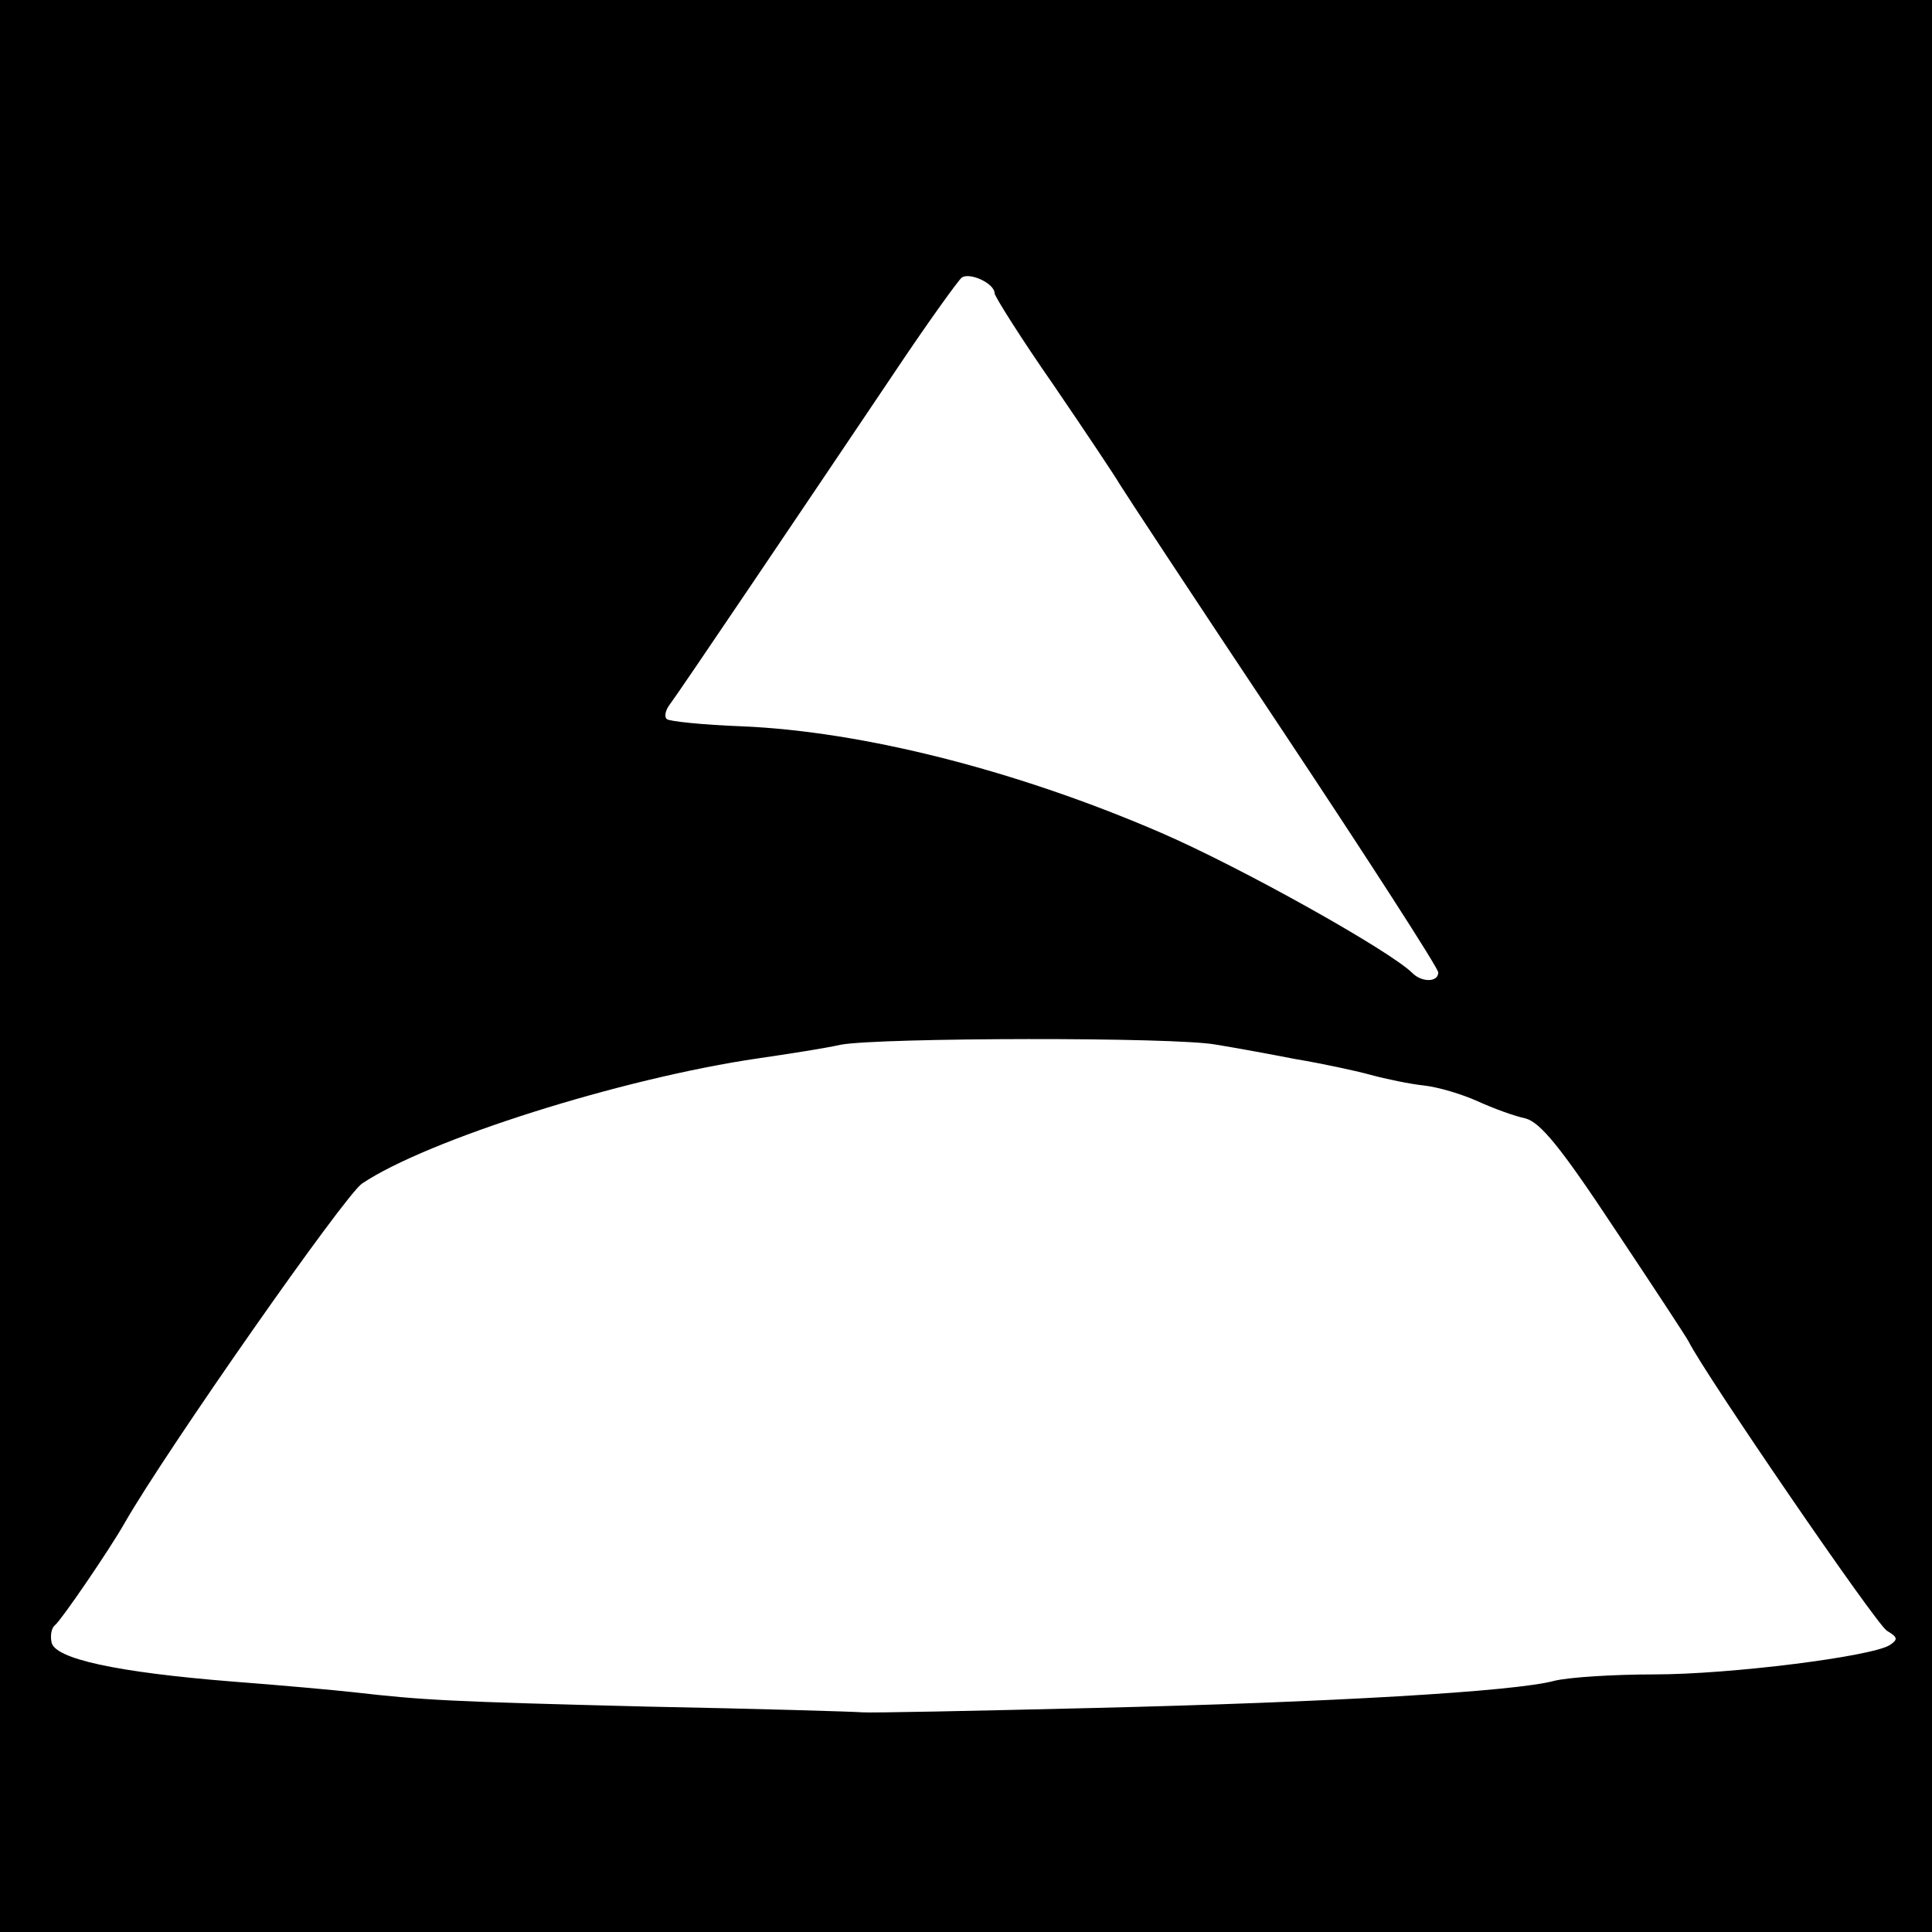
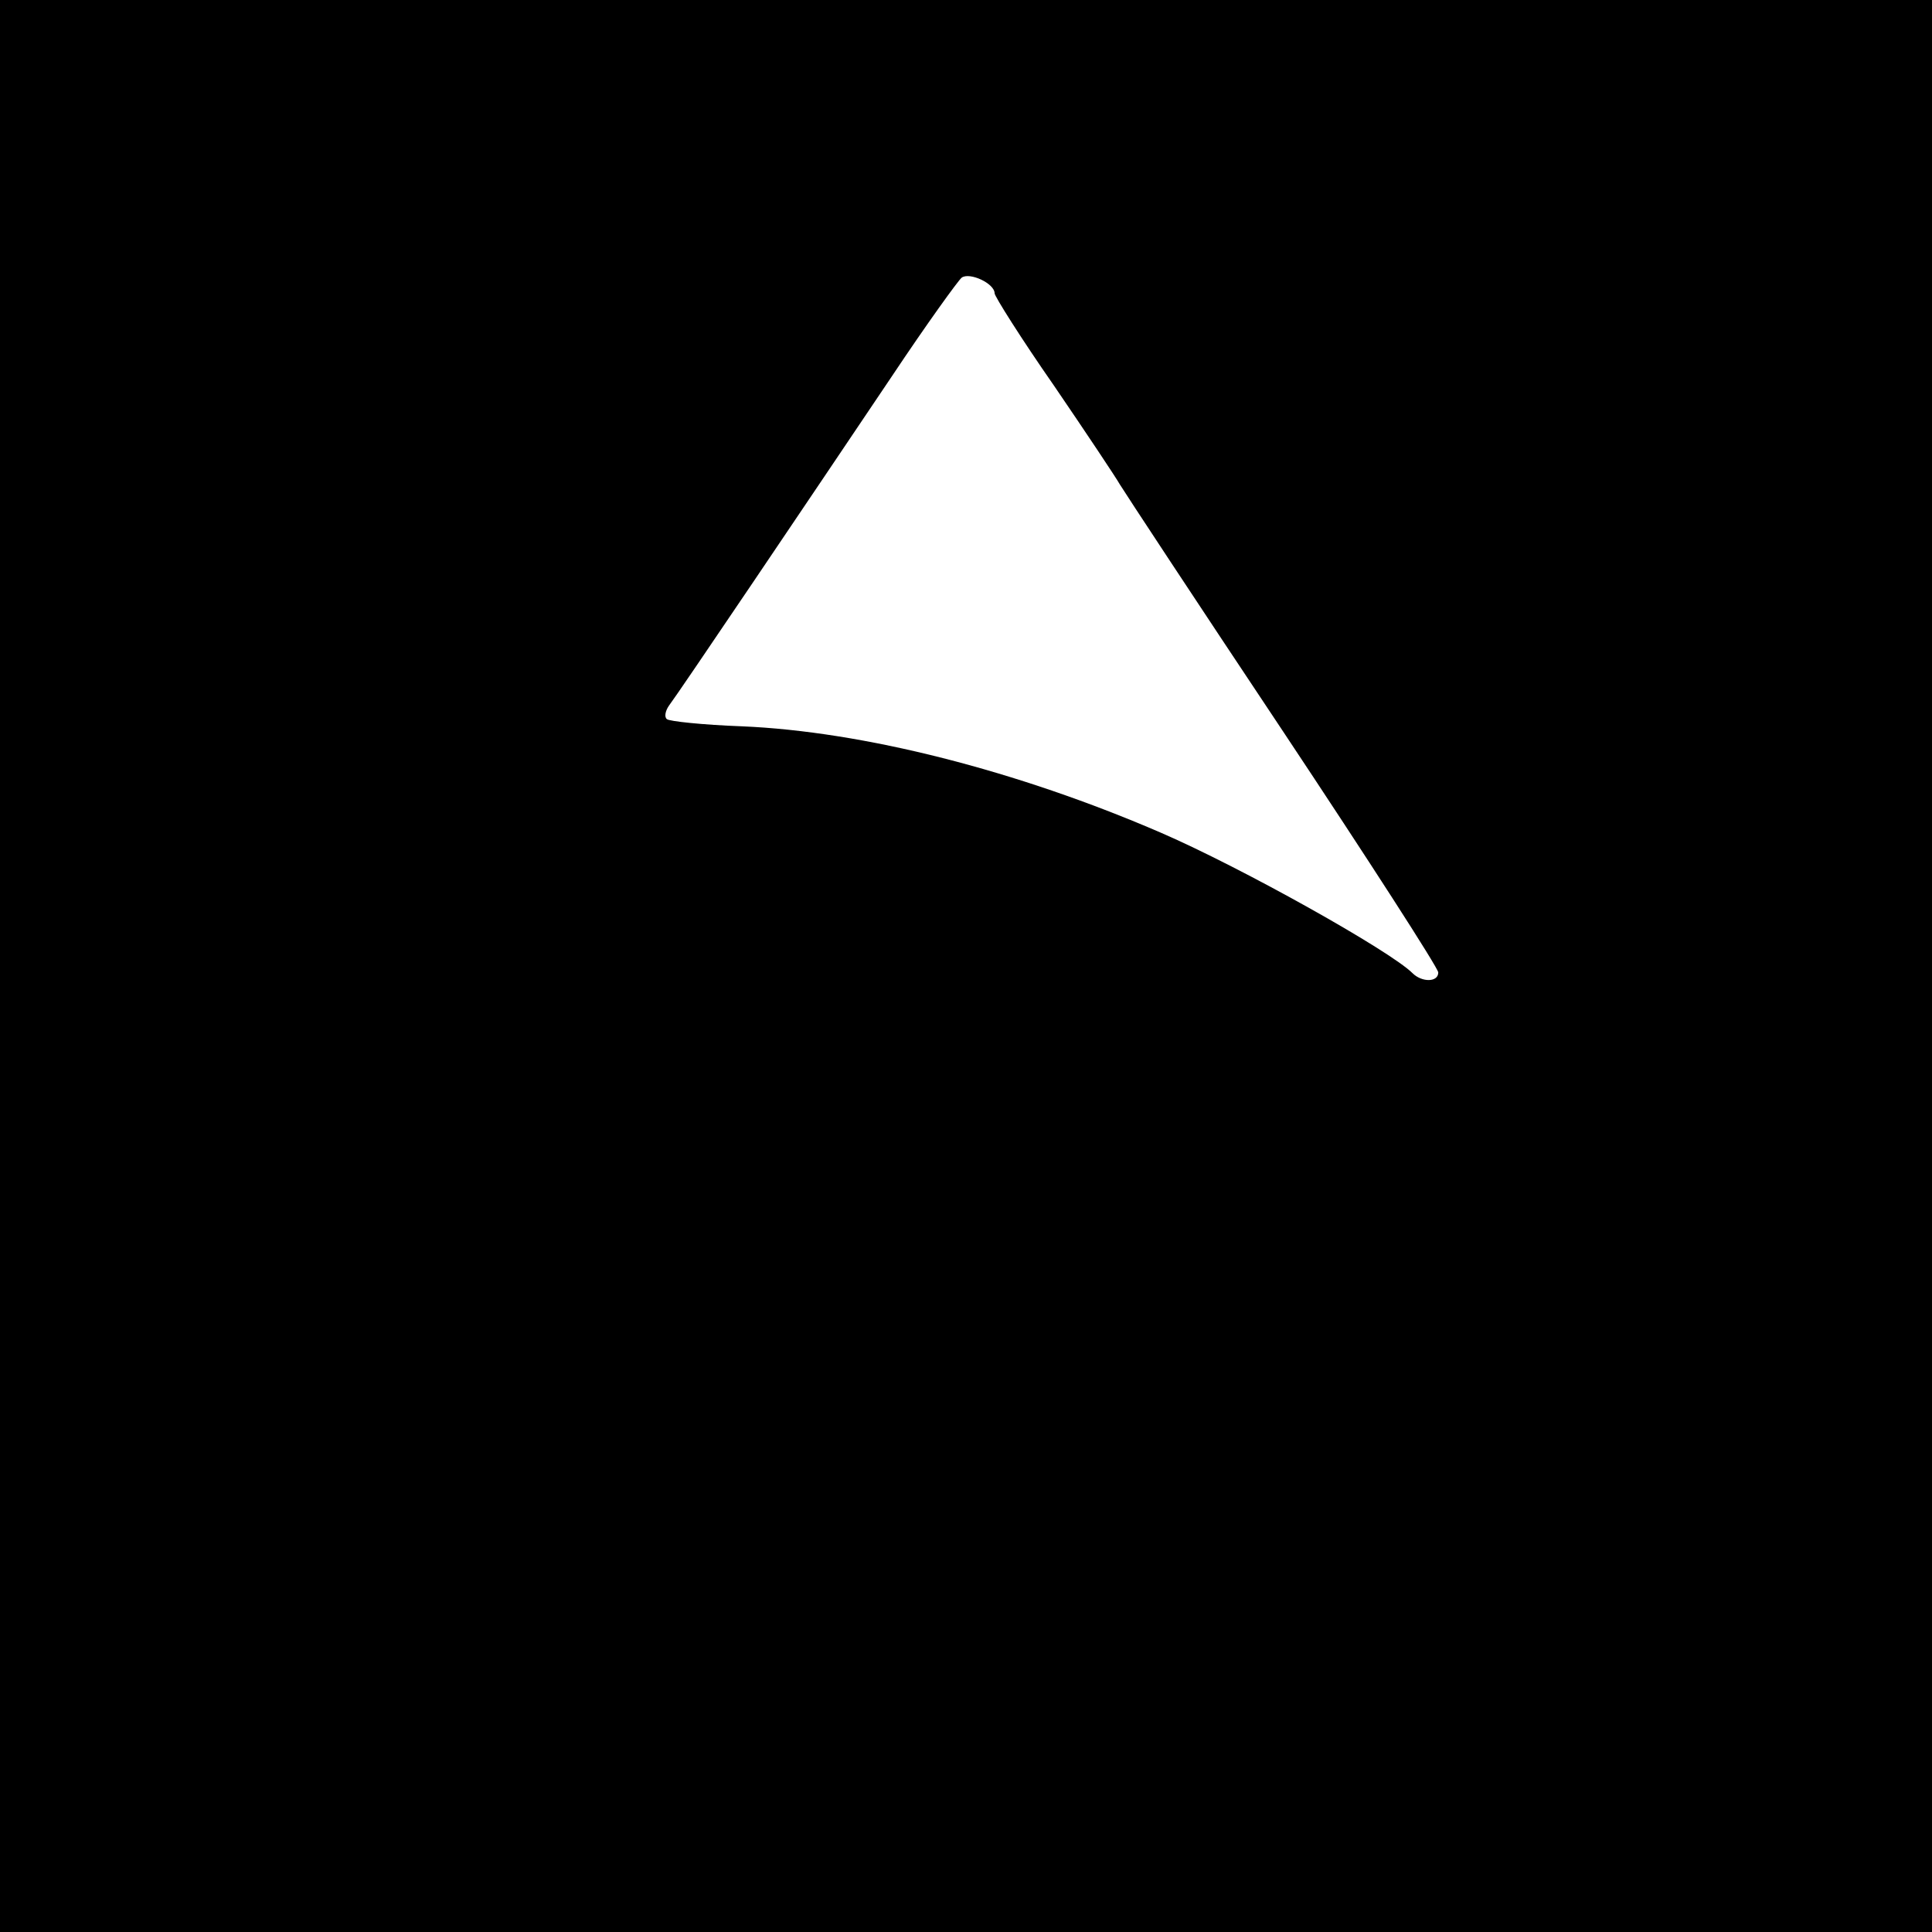
<svg xmlns="http://www.w3.org/2000/svg" version="1.0" width="270pt" height="270pt" viewBox="0 0 270 270" preserveAspectRatio="xMidYMid meet">
  <g transform="translate(0,270) scale(0.1,-0.1)" fill="#000000" stroke="none">
-     <path d="M0 1350 l0 -1350 1350 0 1350 0 0 1350 0 1350 -1350 0 -1350 0 0 -1350z m1390 940 c0 -4 37 -63 83 -129 45 -66 87 -129 92 -138 6 -10 108 -165 228 -345 119 -179 217 -331 217 -337 0 -14 -23 -14 -36 -1 -31 31 -238 147 -351 196 -201 87 -417 142 -587 149 -54 2 -101 7 -104 10 -4 3 -2 12 3 19 13 17 197 290 312 461 48 72 92 133 97 137 11 8 46 -8 46 -22z m310 -1050 c25 -4 74 -13 110 -20 36 -6 83 -16 105 -22 22 -6 56 -13 75 -15 19 -2 53 -12 75 -22 22 -10 52 -21 67 -24 21 -6 49 -40 125 -155 54 -81 100 -151 103 -157 23 -46 262 -395 277 -404 15 -9 16 -12 4 -20 -25 -16 -223 -41 -329 -41 -57 0 -120 -4 -140 -9 -55 -15 -312 -30 -647 -38 -165 -4 -309 -7 -320 -6 -11 1 -146 5 -300 8 -278 7 -314 9 -410 20 -27 3 -104 10 -170 15 -163 13 -249 32 -253 55 -2 10 0 20 5 24 8 6 76 105 98 144 58 101 307 457 331 473 91 61 362 147 554 175 41 6 93 14 115 19 54 10 469 11 525 0z" />
+     <path d="M0 1350 l0 -1350 1350 0 1350 0 0 1350 0 1350 -1350 0 -1350 0 0 -1350z m1390 940 c0 -4 37 -63 83 -129 45 -66 87 -129 92 -138 6 -10 108 -165 228 -345 119 -179 217 -331 217 -337 0 -14 -23 -14 -36 -1 -31 31 -238 147 -351 196 -201 87 -417 142 -587 149 -54 2 -101 7 -104 10 -4 3 -2 12 3 19 13 17 197 290 312 461 48 72 92 133 97 137 11 8 46 -8 46 -22z m310 -1050 z" />
  </g>
</svg>